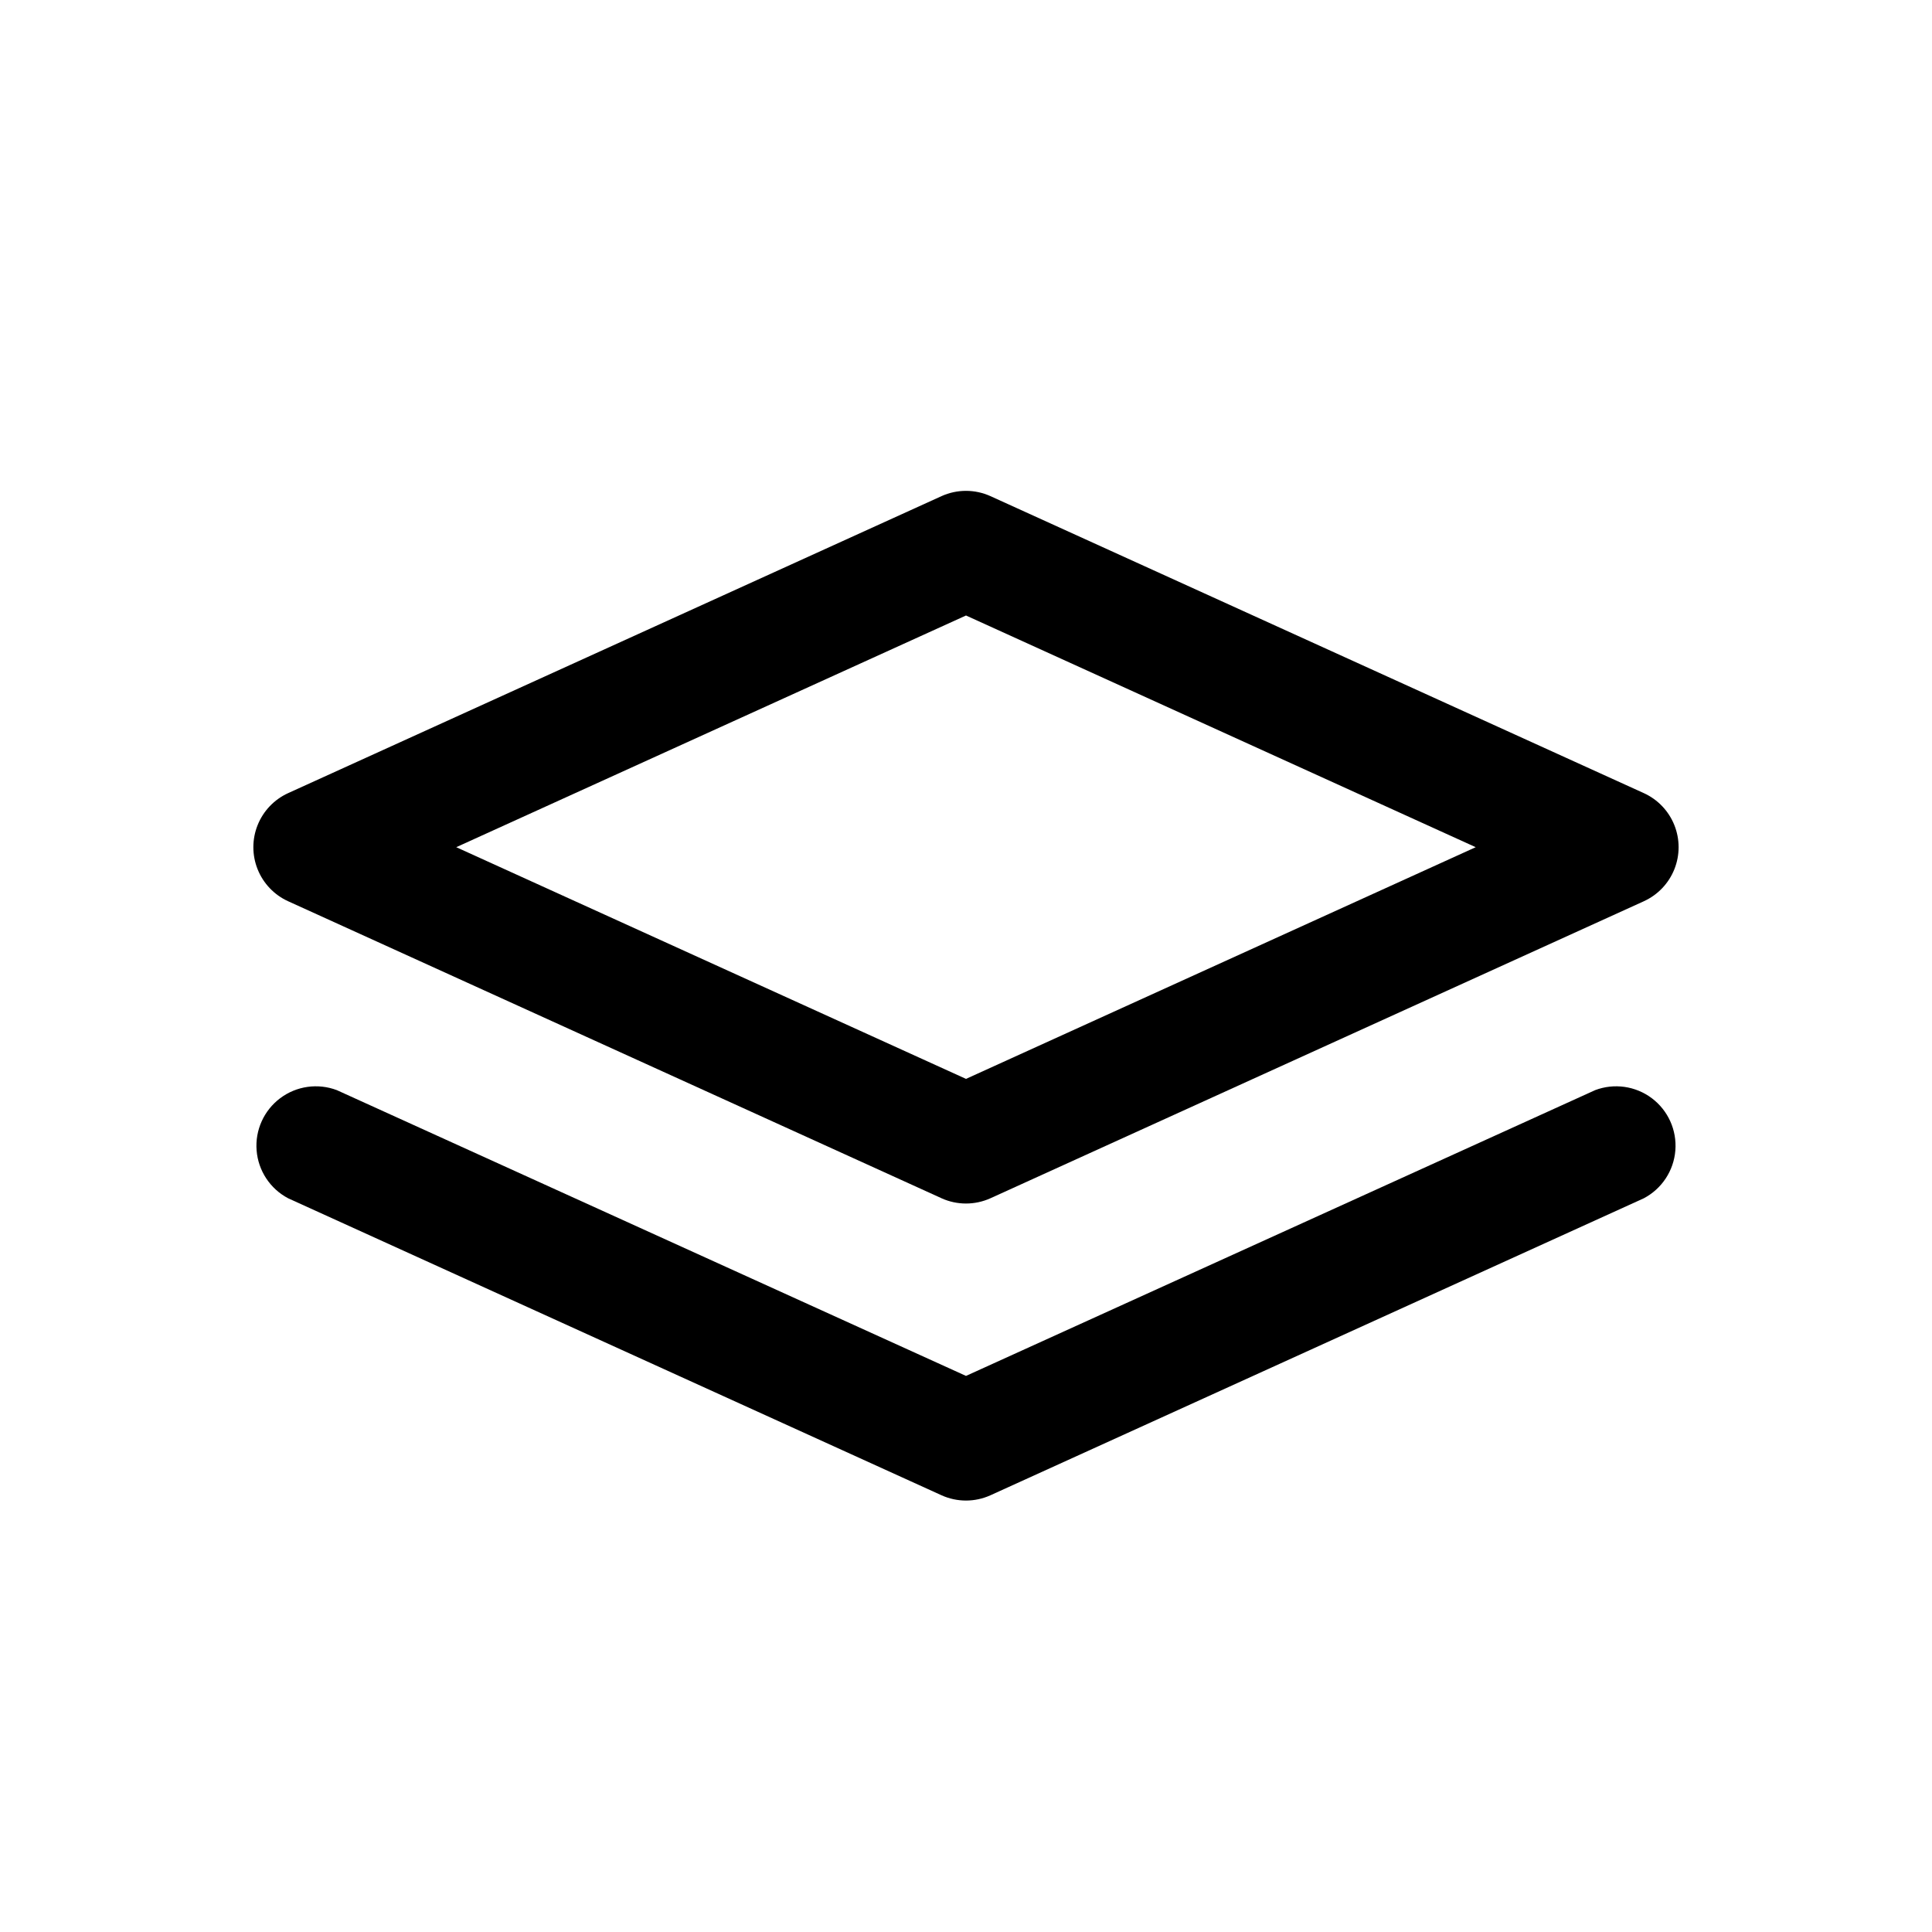
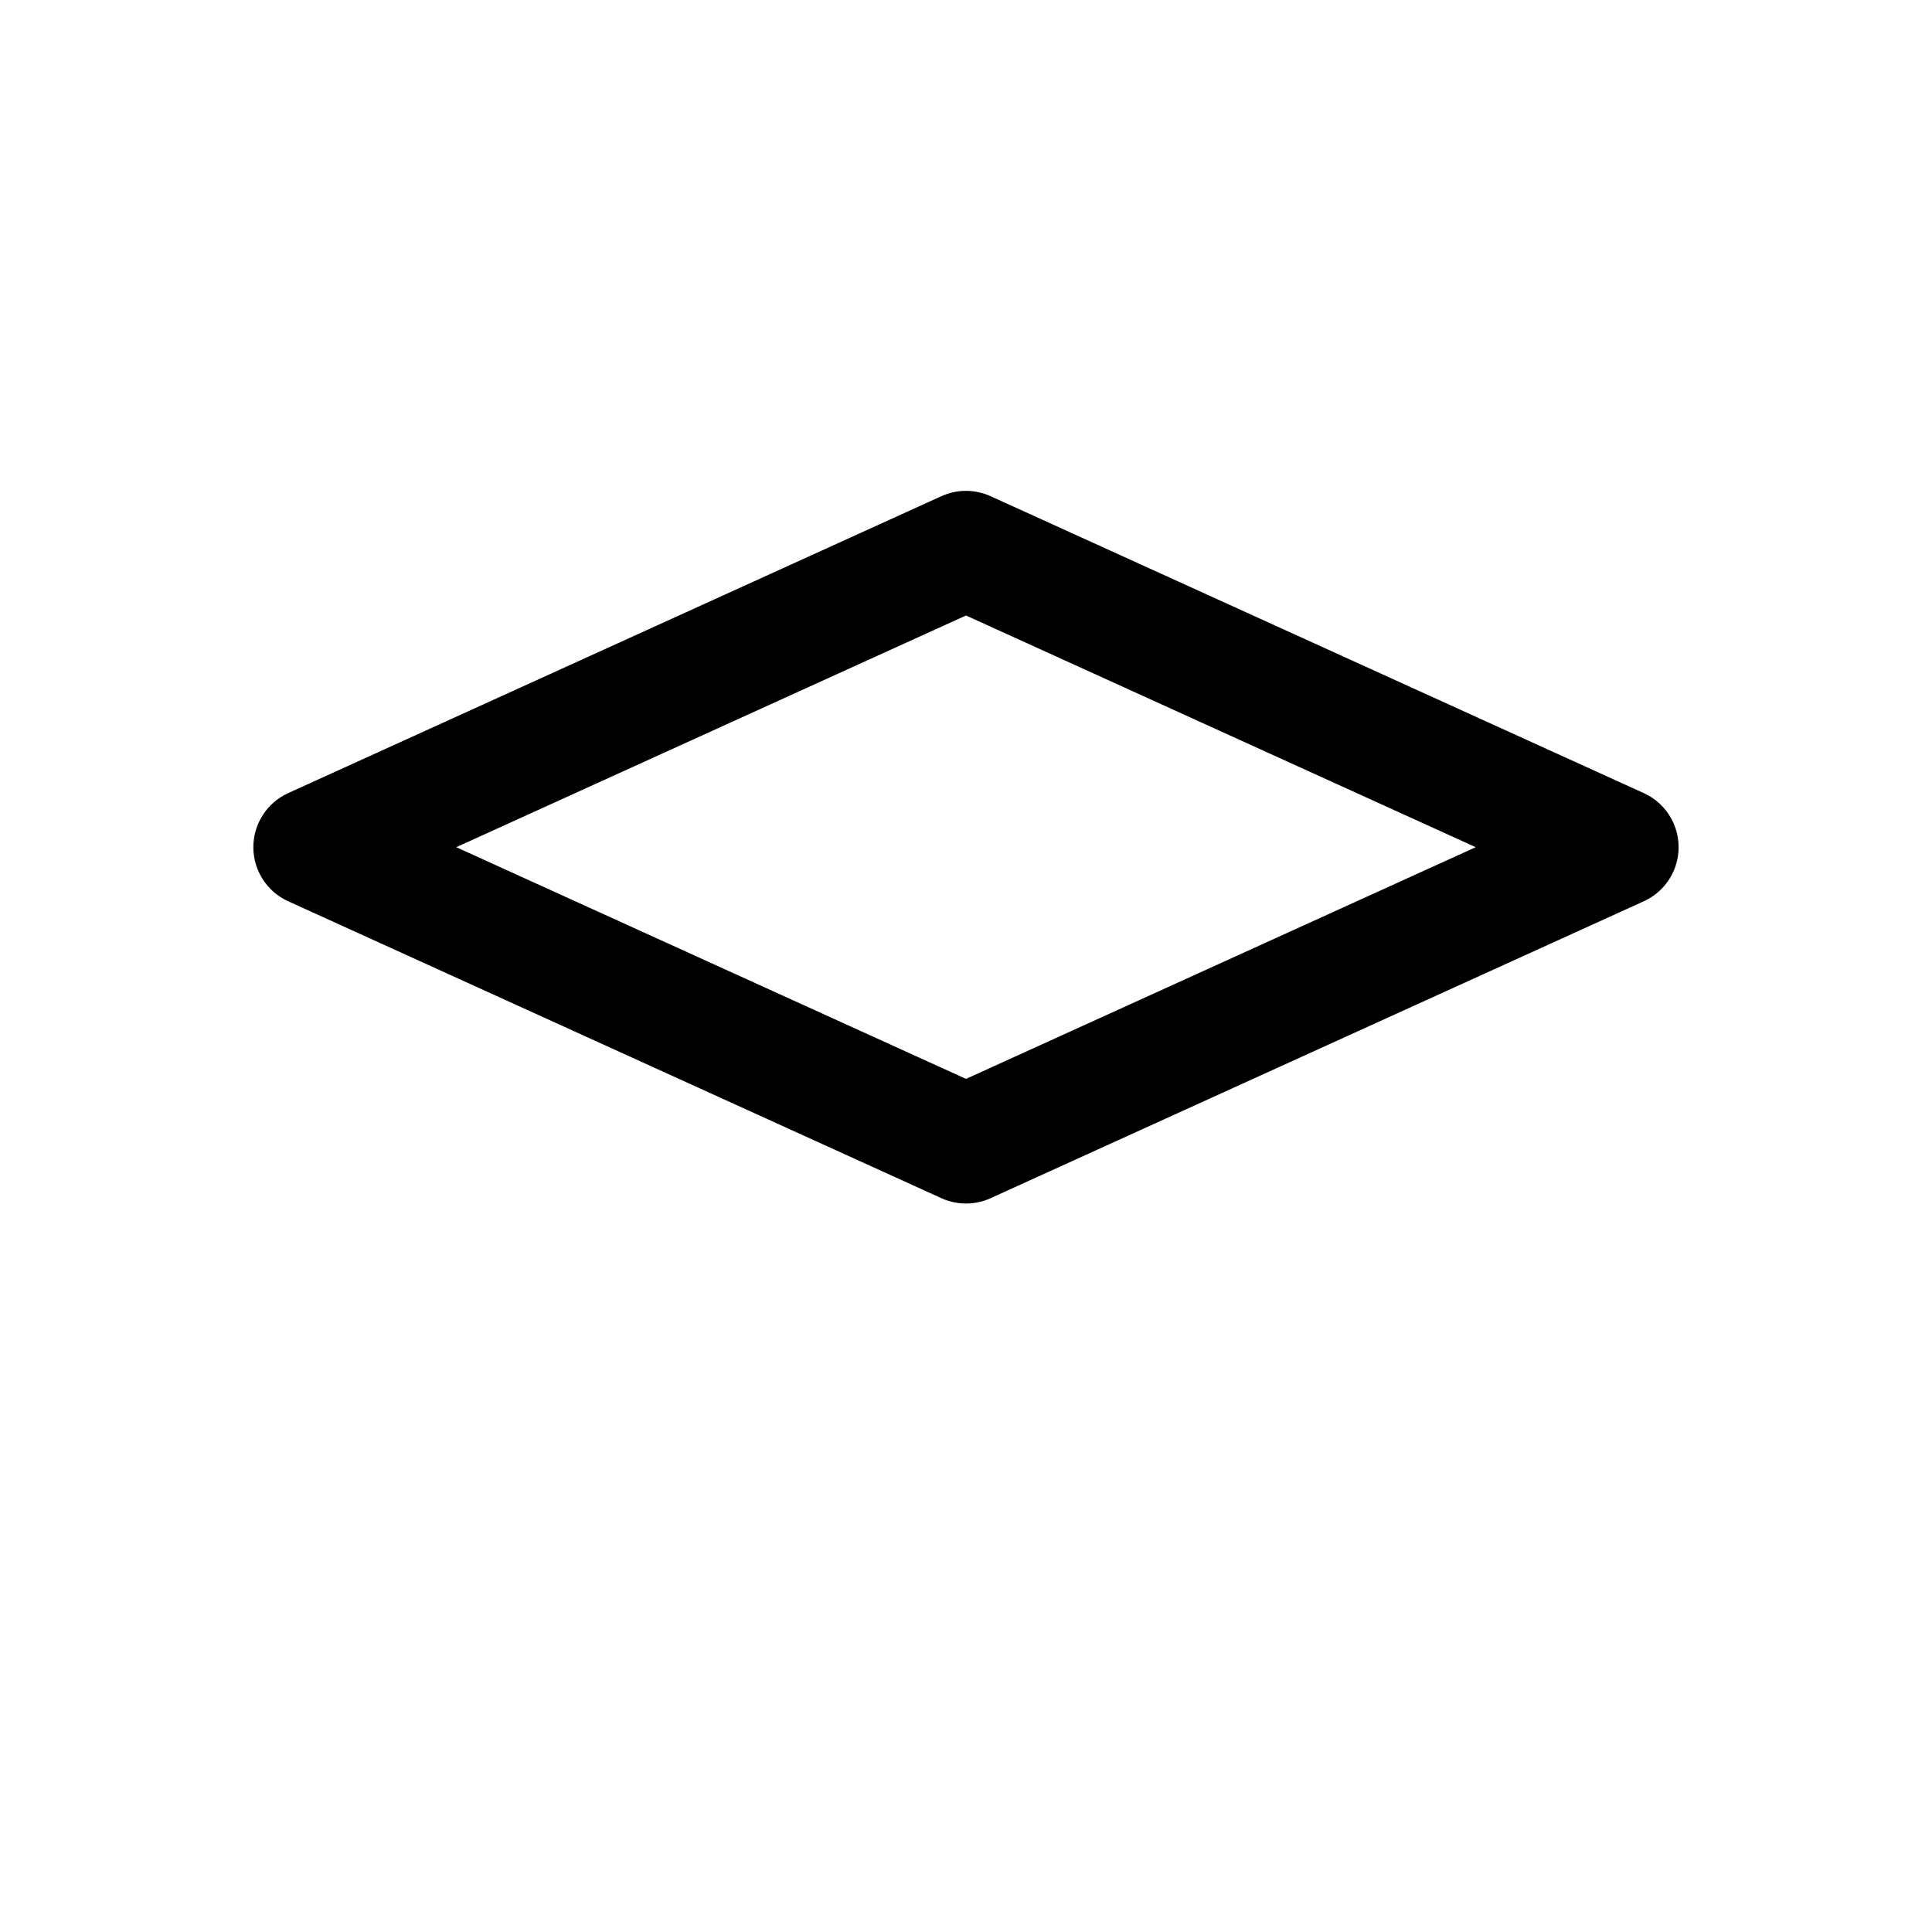
<svg xmlns="http://www.w3.org/2000/svg" fill="#000000" width="800px" height="800px" version="1.1" viewBox="144 144 512 512">
  <g>
    <path d="m220.36 382.84 173.18 78.719v0.004c4.106 1.844 8.805 1.844 12.91 0l173.18-78.719v-0.004c3.688-1.676 6.582-4.711 8.09-8.469 1.504-3.758 1.504-7.953 0-11.711-1.508-3.762-4.402-6.793-8.09-8.473l-173.18-78.719c-4.106-1.848-8.805-1.848-12.91 0l-173.18 78.719c-3.684 1.68-6.582 4.711-8.086 8.473-1.508 3.758-1.508 7.953 0 11.711 1.504 3.758 4.402 6.793 8.086 8.469zm179.64-75.727 135.08 61.402-135.08 61.402-135.09-61.402z" />
-     <path d="m566.73 432.9-166.73 75.73-166.73-75.73c-5.047-1.906-10.715-1.102-15.027 2.141-4.312 3.242-6.668 8.465-6.238 13.84 0.43 5.379 3.582 10.16 8.355 12.676l173.18 78.719c4.106 1.848 8.805 1.848 12.91 0l173.18-78.719c4.773-2.516 7.926-7.297 8.355-12.676 0.43-5.375-1.922-10.598-6.234-13.84-4.312-3.242-9.984-4.047-15.031-2.141z" />
  </g>
</svg>